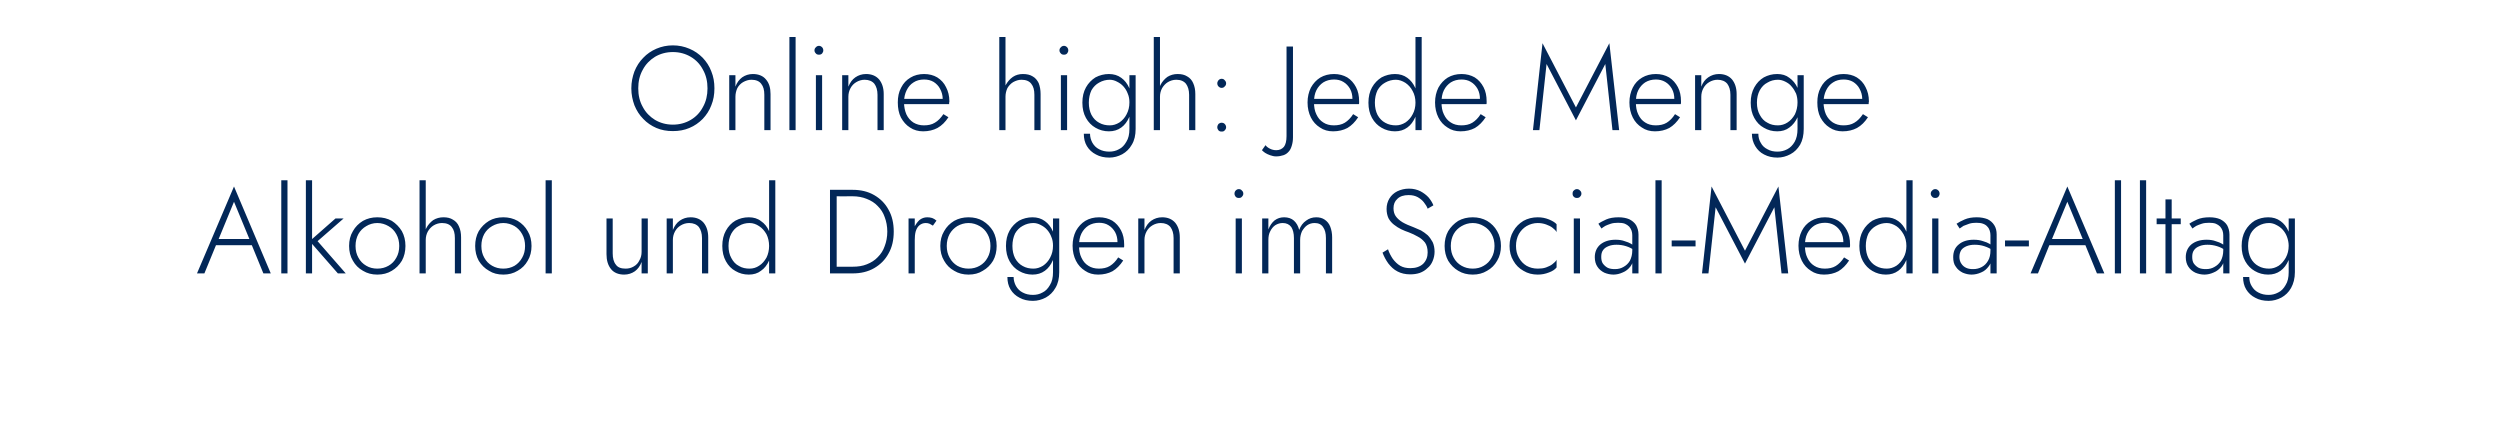
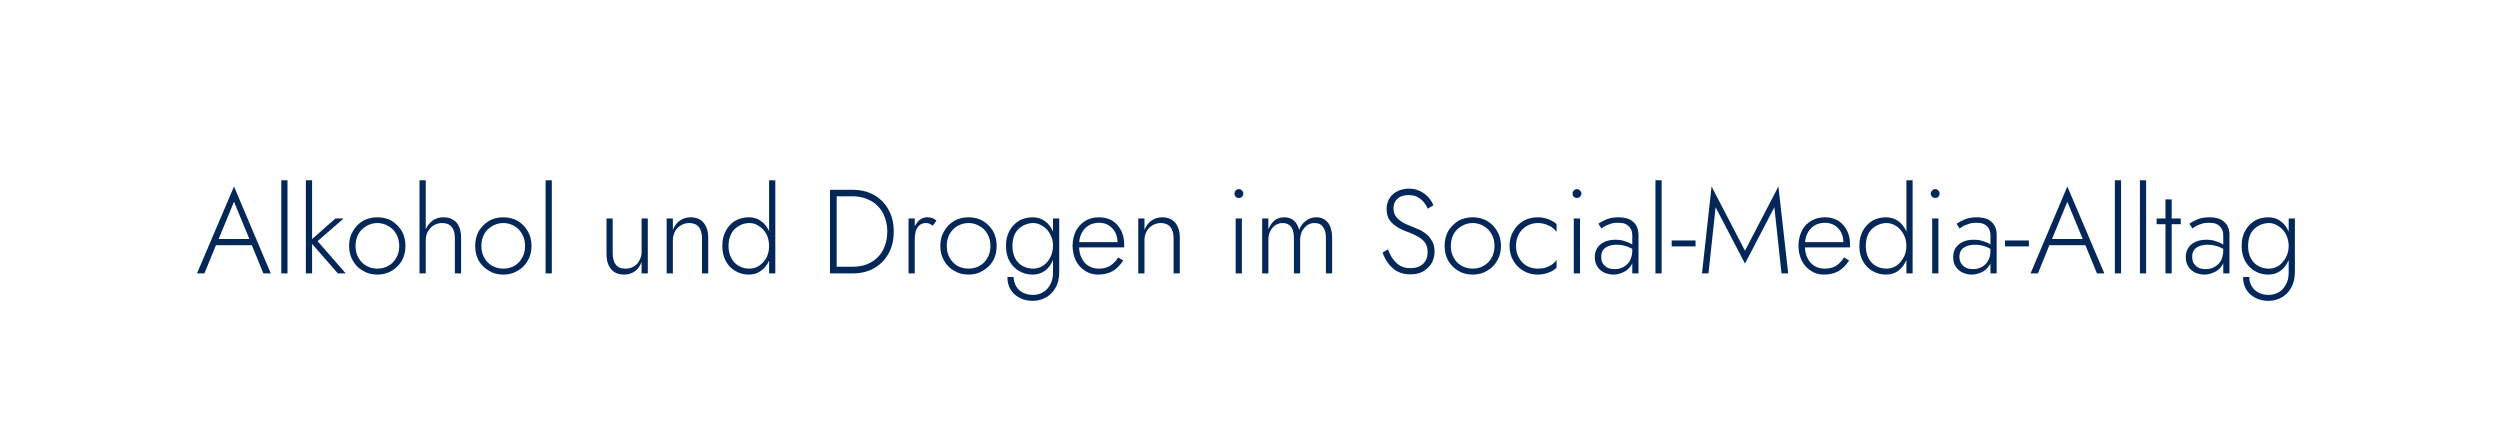
<svg xmlns="http://www.w3.org/2000/svg" version="1.1" width="1047px" height="182.8px" viewBox="0 -1 1047 182.8" style="top:-1px">
  <desc>Online high: Jede Menge Alkohol und Drogen im Social-Media-Alltag</desc>
  <defs />
  <g id="Polygon1080349">
    <path d="M 89.1 101.7 L 107 101.7 L 106.1 99.1 L 90 99.1 L 89.1 101.7 Z M 98 83.5 L 104.9 100.2 L 105.1 100.8 L 110.3 113.5 L 113.4 113.5 L 98 77.1 L 82.5 113.5 L 85.6 113.5 L 90.9 100.6 L 91.2 100 L 98 83.5 Z M 117.8 74.5 L 117.8 113.5 L 120.4 113.5 L 120.4 74.5 L 117.8 74.5 Z M 128.1 74.5 L 128.1 113.5 L 130.7 113.5 L 130.7 74.5 L 128.1 74.5 Z M 140.5 90.5 L 129.7 100 L 141.5 113.5 L 144.8 113.5 L 133 100 L 143.9 90.5 L 140.5 90.5 Z M 146.2 102 C 146.2 104.3 146.7 106.4 147.8 108.2 C 148.8 110 150.2 111.4 152 112.4 C 153.8 113.5 155.8 114 158 114 C 160.3 114 162.3 113.5 164.1 112.4 C 165.8 111.4 167.2 110 168.3 108.2 C 169.3 106.4 169.8 104.3 169.8 102 C 169.8 99.7 169.3 97.6 168.3 95.8 C 167.2 94 165.8 92.6 164.1 91.5 C 162.3 90.5 160.3 90 158 90 C 155.8 90 153.8 90.5 152 91.5 C 150.2 92.6 148.8 94 147.8 95.8 C 146.7 97.6 146.2 99.7 146.2 102 Z M 148.9 102 C 148.9 100.1 149.3 98.5 150.1 97 C 150.9 95.6 152 94.5 153.4 93.7 C 154.7 92.9 156.3 92.4 158 92.4 C 159.8 92.4 161.3 92.9 162.7 93.7 C 164.1 94.5 165.2 95.6 166 97.1 C 166.8 98.5 167.2 100.2 167.2 102 C 167.2 103.9 166.8 105.5 166 106.9 C 165.2 108.4 164.1 109.5 162.7 110.3 C 161.3 111.1 159.8 111.5 158 111.5 C 156.3 111.5 154.7 111.1 153.4 110.3 C 152 109.5 150.9 108.4 150.1 106.9 C 149.3 105.5 148.9 103.9 148.9 102 Z M 178.3 74.5 L 175.7 74.5 L 175.7 113.5 L 178.3 113.5 L 178.3 74.5 Z M 190.5 98.7 C 190.48 98.7 190.5 113.5 190.5 113.5 L 193.1 113.5 C 193.1 113.5 193.08 98.4 193.1 98.4 C 193.1 96.6 192.8 95.1 192.2 93.8 C 191.7 92.6 190.8 91.6 189.7 91 C 188.6 90.3 187.3 90 185.7 90 C 184.1 90 182.7 90.4 181.4 91.2 C 180.2 92.1 179.2 93.2 178.5 94.6 C 177.8 96 177.4 97.7 177.4 99.5 C 177.4 99.5 178.3 99.5 178.3 99.5 C 178.3 98.2 178.6 97 179.2 95.9 C 179.8 94.9 180.6 94 181.6 93.4 C 182.6 92.8 183.8 92.4 185.1 92.4 C 187 92.4 188.4 93 189.2 94.1 C 190.1 95.2 190.5 96.7 190.5 98.7 Z M 199 102 C 199 104.3 199.5 106.4 200.5 108.2 C 201.6 110 203 111.4 204.8 112.4 C 206.5 113.5 208.5 114 210.8 114 C 213 114 215 113.5 216.8 112.4 C 218.6 111.4 220 110 221 108.2 C 222.1 106.4 222.6 104.3 222.6 102 C 222.6 99.7 222.1 97.6 221 95.8 C 220 94 218.6 92.6 216.8 91.5 C 215 90.5 213 90 210.8 90 C 208.5 90 206.5 90.5 204.8 91.5 C 203 92.6 201.6 94 200.5 95.8 C 199.5 97.6 199 99.7 199 102 Z M 201.6 102 C 201.6 100.1 202 98.5 202.8 97 C 203.6 95.6 204.7 94.5 206.1 93.7 C 207.5 92.9 209 92.4 210.8 92.4 C 212.5 92.4 214.1 92.9 215.5 93.7 C 216.8 94.5 217.9 95.6 218.7 97.1 C 219.5 98.5 219.9 100.2 219.9 102 C 219.9 103.9 219.5 105.5 218.7 106.9 C 217.9 108.4 216.8 109.5 215.5 110.3 C 214.1 111.1 212.5 111.5 210.8 111.5 C 209 111.5 207.5 111.1 206.1 110.3 C 204.7 109.5 203.6 108.4 202.8 106.9 C 202 105.5 201.6 103.9 201.6 102 Z M 228.5 74.5 L 228.5 113.5 L 231.1 113.5 L 231.1 74.5 L 228.5 74.5 Z M 256.6 105.1 C 256.57 105.1 256.6 90.5 256.6 90.5 L 254 90.5 C 254 90.5 253.97 105.4 254 105.4 C 254 108 254.6 110.1 255.9 111.7 C 257.1 113.2 259 114 261.4 114 C 263.1 114 264.6 113.5 265.9 112.6 C 267.1 111.7 268.1 110.4 268.7 108.7 C 268.72 108.7 268.7 113.5 268.7 113.5 L 271.3 113.5 L 271.3 90.5 L 268.7 90.5 C 268.7 90.5 268.72 104.5 268.7 104.5 C 268.7 105.8 268.4 107 267.8 108 C 267.3 109.1 266.5 110 265.4 110.6 C 264.4 111.2 263.3 111.5 262 111.5 C 260.1 111.5 258.7 111 257.9 109.8 C 257 108.7 256.6 107.1 256.6 105.1 Z M 294 98.7 C 293.97 98.7 294 113.5 294 113.5 L 296.6 113.5 C 296.6 113.5 296.57 98.4 296.6 98.4 C 296.6 95.8 295.9 93.8 294.7 92.3 C 293.4 90.8 291.6 90 289.2 90 C 287.5 90 286 90.5 284.7 91.4 C 283.4 92.3 282.5 93.6 281.8 95.3 C 281.82 95.3 281.8 90.5 281.8 90.5 L 279.2 90.5 L 279.2 113.5 L 281.8 113.5 C 281.8 113.5 281.82 99.5 281.8 99.5 C 281.8 98.2 282.1 97 282.7 95.9 C 283.3 94.8 284.1 94 285.1 93.4 C 286.1 92.8 287.3 92.4 288.6 92.4 C 290.4 92.4 291.8 93 292.7 94.1 C 293.5 95.2 294 96.7 294 98.7 Z M 322.1 74.5 L 322.1 113.5 L 324.7 113.5 L 324.7 74.5 L 322.1 74.5 Z M 302.5 102 C 302.5 104.5 303 106.6 304 108.4 C 305 110.2 306.3 111.6 308 112.5 C 309.7 113.5 311.5 114 313.6 114 C 315.6 114 317.3 113.5 318.7 112.4 C 320.2 111.4 321.3 109.9 322.1 108.1 C 322.9 106.3 323.3 104.3 323.3 102 C 323.3 99.7 322.9 97.6 322.1 95.8 C 321.3 94 320.2 92.6 318.7 91.6 C 317.3 90.5 315.6 90 313.6 90 C 311.5 90 309.7 90.5 308 91.4 C 306.3 92.4 305 93.8 304 95.6 C 303 97.4 302.5 99.5 302.5 102 Z M 305.1 102 C 305.1 100 305.5 98.3 306.3 96.8 C 307.1 95.4 308.1 94.3 309.5 93.6 C 310.8 92.8 312.3 92.4 313.9 92.4 C 315.4 92.4 316.7 92.9 317.9 93.7 C 319.2 94.5 320.2 95.7 321 97.1 C 321.7 98.5 322.1 100.2 322.1 102 C 322.1 103.8 321.7 105.5 321 106.9 C 320.2 108.3 319.2 109.5 317.9 110.3 C 316.7 111.1 315.4 111.5 313.9 111.5 C 312.3 111.5 310.8 111.2 309.5 110.4 C 308.1 109.7 307.1 108.6 306.3 107.1 C 305.5 105.7 305.1 104 305.1 102 Z M 347.6 78.5 L 347.6 113.5 L 350.4 113.5 L 350.4 78.5 L 347.6 78.5 Z M 357.1 113.5 C 360.5 113.5 363.5 112.8 366.1 111.3 C 368.7 109.8 370.7 107.8 372.1 105.2 C 373.6 102.6 374.3 99.5 374.3 96 C 374.3 92.5 373.6 89.4 372.1 86.8 C 370.7 84.2 368.7 82.2 366.1 80.7 C 363.5 79.2 360.5 78.5 357.1 78.5 C 357.12 78.5 349.1 78.5 349.1 78.5 L 349.1 81.2 C 349.1 81.2 357.12 81.25 357.1 81.2 C 359.3 81.2 361.3 81.6 363 82.3 C 364.8 83 366.4 84 367.6 85.3 C 368.9 86.6 369.9 88.1 370.5 89.9 C 371.2 91.7 371.6 93.8 371.6 96 C 371.6 98.2 371.2 100.3 370.5 102.1 C 369.9 103.9 368.9 105.4 367.6 106.7 C 366.4 108 364.8 109 363 109.7 C 361.3 110.4 359.3 110.7 357.1 110.7 C 357.12 110.75 349.1 110.7 349.1 110.7 L 349.1 113.5 C 349.1 113.5 357.12 113.5 357.1 113.5 Z M 383.1 90.5 L 380.5 90.5 L 380.5 113.5 L 383.1 113.5 L 383.1 90.5 Z M 390.7 93.5 C 390.7 93.5 392.2 91.4 392.2 91.4 C 391.6 90.9 391 90.5 390.4 90.3 C 389.7 90.1 389.1 90 388.3 90 C 387.1 90 386 90.4 385 91.2 C 384.1 92.1 383.3 93.2 382.7 94.6 C 382.2 96 381.9 97.7 381.9 99.5 C 381.9 99.5 383.1 99.5 383.1 99.5 C 383.1 98.2 383.2 97 383.5 95.9 C 383.8 94.9 384.3 94 385 93.4 C 385.7 92.8 386.6 92.4 387.7 92.4 C 388.3 92.4 388.8 92.5 389.3 92.7 C 389.7 92.9 390.2 93.2 390.7 93.5 Z M 393.8 102 C 393.8 104.3 394.3 106.4 395.4 108.2 C 396.4 110 397.8 111.4 399.6 112.4 C 401.4 113.5 403.4 114 405.6 114 C 407.9 114 409.9 113.5 411.6 112.4 C 413.4 111.4 414.8 110 415.9 108.2 C 416.9 106.4 417.4 104.3 417.4 102 C 417.4 99.7 416.9 97.6 415.9 95.8 C 414.8 94 413.4 92.6 411.6 91.5 C 409.9 90.5 407.9 90 405.6 90 C 403.4 90 401.4 90.5 399.6 91.5 C 397.8 92.6 396.4 94 395.4 95.8 C 394.3 97.6 393.8 99.7 393.8 102 Z M 396.5 102 C 396.5 100.1 396.9 98.5 397.7 97 C 398.5 95.6 399.6 94.5 400.9 93.7 C 402.3 92.9 403.9 92.4 405.6 92.4 C 407.4 92.4 408.9 92.9 410.3 93.7 C 411.7 94.5 412.8 95.6 413.6 97.1 C 414.4 98.5 414.8 100.2 414.8 102 C 414.8 103.9 414.4 105.5 413.6 106.9 C 412.8 108.4 411.7 109.5 410.3 110.3 C 408.9 111.1 407.4 111.5 405.6 111.5 C 403.9 111.5 402.3 111.1 400.9 110.3 C 399.6 109.5 398.5 108.4 397.7 106.9 C 396.9 105.5 396.5 103.9 396.5 102 Z M 421.9 115 C 421.9 117 422.3 118.7 423.2 120.2 C 424.1 121.7 425.4 122.9 427 123.7 C 428.6 124.6 430.5 125 432.6 125 C 434.5 125 436.3 124.5 438 123.6 C 439.6 122.7 441 121.4 442 119.6 C 443.1 117.8 443.6 115.6 443.6 113 C 443.57 113 443.6 90.5 443.6 90.5 L 441 90.5 C 441 90.5 440.97 113 441 113 C 441 115.2 440.6 117 439.7 118.4 C 438.9 119.8 437.9 120.9 436.6 121.5 C 435.4 122.2 434 122.5 432.6 122.5 C 431 122.5 429.6 122.2 428.3 121.5 C 427.1 120.9 426.2 120 425.5 118.8 C 424.9 117.7 424.5 116.4 424.5 115 C 424.5 115 421.9 115 421.9 115 Z M 421.3 102 C 421.3 104.5 421.8 106.6 422.8 108.4 C 423.8 110.2 425.2 111.6 426.8 112.5 C 428.5 113.5 430.4 114 432.4 114 C 434.4 114 436.1 113.5 437.6 112.4 C 439 111.4 440.1 109.9 440.9 108.1 C 441.8 106.3 442.2 104.3 442.2 102 C 442.2 99.7 441.8 97.6 440.9 95.8 C 440.1 94 439 92.6 437.6 91.6 C 436.1 90.5 434.4 90 432.4 90 C 430.4 90 428.5 90.5 426.8 91.4 C 425.2 92.4 423.8 93.8 422.8 95.6 C 421.8 97.4 421.3 99.5 421.3 102 Z M 424 102 C 424 100 424.4 98.3 425.1 96.8 C 425.9 95.4 427 94.3 428.3 93.6 C 429.7 92.8 431.2 92.4 432.8 92.4 C 433.8 92.4 434.9 92.7 435.8 93.2 C 436.8 93.7 437.7 94.3 438.5 95.2 C 439.3 96.1 439.9 97.1 440.3 98.2 C 440.8 99.3 441 100.6 441 101.9 C 441 103.8 440.6 105.4 439.8 106.9 C 439.1 108.3 438 109.5 436.8 110.3 C 435.5 111.1 434.2 111.5 432.8 111.5 C 431.2 111.5 429.7 111.2 428.3 110.4 C 427 109.7 425.9 108.6 425.1 107.1 C 424.4 105.7 424 104 424 102 Z M 459.9 114 C 462.2 114 464.2 113.5 465.9 112.6 C 467.6 111.6 469.1 110.1 470.4 108.1 C 470.4 108.1 468.3 106.8 468.3 106.8 C 467.3 108.4 466.1 109.6 464.8 110.4 C 463.5 111.2 461.9 111.5 460.2 111.5 C 458.5 111.5 457 111.1 455.8 110.3 C 454.5 109.5 453.6 108.4 452.9 106.9 C 452.2 105.5 451.9 103.8 451.9 101.8 C 451.9 99.9 452.2 98.2 452.9 96.8 C 453.6 95.4 454.6 94.3 455.8 93.5 C 457.1 92.7 458.6 92.3 460.3 92.3 C 461.7 92.3 463.1 92.6 464.2 93.3 C 465.4 94 466.3 95 467 96.2 C 467.7 97.5 468 98.9 468 100.4 C 468 100.7 468 101 467.9 101.3 C 467.8 101.6 467.7 101.8 467.7 101.9 C 467.67 101.95 468.8 100.4 468.8 100.4 L 450.9 100.4 L 450.9 102.6 C 450.9 102.6 470.72 102.65 470.7 102.6 C 470.8 102.5 470.8 102.3 470.8 102 C 470.8 101.8 470.8 101.6 470.8 101.4 C 470.8 99.2 470.4 97.2 469.5 95.5 C 468.6 93.8 467.4 92.4 465.8 91.4 C 464.2 90.5 462.4 90 460.3 90 C 458.1 90 456.2 90.5 454.5 91.5 C 452.9 92.5 451.6 93.9 450.6 95.7 C 449.7 97.5 449.2 99.6 449.2 101.9 C 449.2 104.3 449.7 106.4 450.6 108.2 C 451.5 110 452.8 111.4 454.4 112.4 C 456 113.5 457.8 114 459.9 114 Z M 491.5 98.7 C 491.47 98.7 491.5 113.5 491.5 113.5 L 494.1 113.5 C 494.1 113.5 494.07 98.4 494.1 98.4 C 494.1 95.8 493.4 93.8 492.2 92.3 C 490.9 90.8 489.1 90 486.7 90 C 485 90 483.5 90.5 482.2 91.4 C 480.9 92.3 480 93.6 479.3 95.3 C 479.32 95.3 479.3 90.5 479.3 90.5 L 476.7 90.5 L 476.7 113.5 L 479.3 113.5 C 479.3 113.5 479.32 99.5 479.3 99.5 C 479.3 98.2 479.6 97 480.2 95.9 C 480.8 94.8 481.6 94 482.6 93.4 C 483.6 92.8 484.8 92.4 486.1 92.4 C 487.9 92.4 489.3 93 490.2 94.1 C 491 95.2 491.5 96.7 491.5 98.7 Z M 517 80.1 C 517 80.6 517.2 81 517.5 81.4 C 517.9 81.8 518.3 81.9 518.8 81.9 C 519.4 81.9 519.8 81.8 520.1 81.4 C 520.5 81 520.7 80.6 520.7 80.1 C 520.7 79.6 520.5 79.1 520.1 78.8 C 519.8 78.4 519.4 78.2 518.8 78.2 C 518.3 78.2 517.9 78.4 517.5 78.8 C 517.2 79.1 517 79.6 517 80.1 Z M 517.5 90.5 L 517.5 113.5 L 520.1 113.5 L 520.1 90.5 L 517.5 90.5 Z M 557.9 98.4 C 557.9 96.7 557.6 95.2 557.1 93.9 C 556.6 92.6 555.8 91.7 554.8 91 C 553.8 90.3 552.6 90 551.2 90 C 549.6 90 548.2 90.5 547 91.4 C 545.7 92.3 544.7 93.6 544.1 95.3 C 543.7 93.7 543 92.4 541.9 91.4 C 540.9 90.5 539.5 90 537.8 90 C 536.3 90 535 90.4 533.8 91.3 C 532.7 92.2 531.8 93.5 531.2 95.1 C 531.17 95.15 531.2 90.5 531.2 90.5 L 528.6 90.5 L 528.6 113.5 L 531.2 113.5 C 531.2 113.5 531.17 99.5 531.2 99.5 C 531.2 98.1 531.4 96.9 532 95.8 C 532.5 94.8 533.2 93.9 534.1 93.3 C 535.1 92.7 536.1 92.4 537.2 92.4 C 538.8 92.4 540 93 540.8 94.1 C 541.5 95.2 541.9 96.7 541.9 98.7 C 541.92 98.7 541.9 113.5 541.9 113.5 L 544.5 113.5 C 544.5 113.5 544.52 99.5 544.5 99.5 C 544.5 98.1 544.8 96.9 545.3 95.8 C 545.9 94.8 546.6 93.9 547.5 93.3 C 548.4 92.7 549.4 92.4 550.6 92.4 C 552.2 92.4 553.4 93 554.1 94.1 C 554.9 95.2 555.3 96.7 555.3 98.7 C 555.27 98.7 555.3 113.5 555.3 113.5 L 557.9 113.5 C 557.9 113.5 557.87 98.4 557.9 98.4 Z M 581.3 103.4 C 581.3 103.4 579 104.8 579 104.8 C 579.6 106.4 580.4 107.9 581.4 109.3 C 582.5 110.7 583.7 111.9 585.3 112.7 C 586.8 113.5 588.6 113.9 590.6 113.9 C 592.1 113.9 593.4 113.7 594.6 113.3 C 595.9 112.8 596.9 112.2 597.8 111.3 C 598.8 110.5 599.5 109.5 600 108.3 C 600.5 107.1 600.8 105.8 600.8 104.4 C 600.8 102.9 600.5 101.5 600 100.4 C 599.4 99.3 598.7 98.3 597.9 97.5 C 597 96.7 596.1 96.1 595.1 95.5 C 594 95 593 94.6 592.1 94.2 C 590.2 93.5 588.6 92.8 587.4 92.1 C 586.1 91.3 585.2 90.5 584.5 89.5 C 583.9 88.6 583.6 87.5 583.6 86.2 C 583.6 84.6 584.1 83.3 585.2 82.3 C 586.3 81.2 587.9 80.7 589.9 80.7 C 591.5 80.7 592.7 81 593.8 81.6 C 594.8 82.2 595.7 82.9 596.3 83.7 C 597 84.6 597.6 85.5 597.9 86.4 C 597.9 86.4 600.3 85 600.3 85 C 599.9 83.9 599.2 82.8 598.3 81.7 C 597.4 80.7 596.2 79.8 594.9 79.1 C 593.5 78.4 591.9 78 590.1 78 C 588.3 78 586.7 78.4 585.2 79.1 C 583.8 79.8 582.7 80.8 581.9 82.1 C 581.1 83.4 580.7 84.9 580.7 86.5 C 580.7 88 581 89.3 581.5 90.4 C 582.1 91.5 582.9 92.4 583.8 93.1 C 584.8 93.9 585.8 94.5 586.8 95 C 587.9 95.5 589 96 590 96.3 C 591.3 96.8 592.6 97.4 593.8 98.1 C 595 98.7 596 99.6 596.8 100.6 C 597.5 101.6 597.9 103 597.9 104.7 C 597.9 106.6 597.3 108.2 596 109.5 C 594.7 110.7 592.9 111.3 590.7 111.3 C 589 111.3 587.6 111 586.4 110.3 C 585.2 109.6 584.2 108.6 583.3 107.4 C 582.5 106.2 581.8 104.9 581.3 103.4 Z M 605 102 C 605 104.3 605.5 106.4 606.5 108.2 C 607.6 110 609 111.4 610.7 112.4 C 612.5 113.5 614.5 114 616.8 114 C 619 114 621 113.5 622.8 112.4 C 624.6 111.4 626 110 627 108.2 C 628.1 106.4 628.6 104.3 628.6 102 C 628.6 99.7 628.1 97.6 627 95.8 C 626 94 624.6 92.6 622.8 91.5 C 621 90.5 619 90 616.8 90 C 614.5 90 612.5 90.5 610.7 91.5 C 609 92.6 607.6 94 606.5 95.8 C 605.5 97.6 605 99.7 605 102 Z M 607.6 102 C 607.6 100.1 608 98.5 608.8 97 C 609.6 95.6 610.7 94.5 612.1 93.7 C 613.5 92.9 615 92.4 616.8 92.4 C 618.5 92.4 620.1 92.9 621.4 93.7 C 622.8 94.5 623.9 95.6 624.7 97.1 C 625.5 98.5 625.9 100.2 625.9 102 C 625.9 103.9 625.5 105.5 624.7 106.9 C 623.9 108.4 622.8 109.5 621.4 110.3 C 620.1 111.1 618.5 111.5 616.8 111.5 C 615 111.5 613.5 111.1 612.1 110.3 C 610.7 109.5 609.6 108.4 608.8 106.9 C 608 105.5 607.6 103.9 607.6 102 Z M 634.9 102 C 634.9 100.1 635.3 98.5 636.1 97 C 636.9 95.6 638 94.5 639.3 93.7 C 640.7 92.9 642.3 92.4 644 92.4 C 645.2 92.4 646.4 92.6 647.5 93 C 648.5 93.4 649.5 93.8 650.2 94.4 C 651 95 651.6 95.6 651.9 96.2 C 651.9 96.2 651.9 92.9 651.9 92.9 C 651.2 92.1 650.1 91.5 648.7 90.9 C 647.2 90.3 645.7 90 644 90 C 641.8 90 639.8 90.5 638 91.5 C 636.2 92.6 634.8 94 633.8 95.8 C 632.7 97.6 632.2 99.7 632.2 102 C 632.2 104.3 632.7 106.4 633.8 108.2 C 634.8 110 636.2 111.4 638 112.4 C 639.8 113.5 641.8 114 644 114 C 645.7 114 647.2 113.7 648.7 113.1 C 650.1 112.6 651.2 111.9 651.9 111 C 651.9 111 651.9 107.8 651.9 107.8 C 651.6 108.4 651 109 650.2 109.6 C 649.5 110.2 648.5 110.6 647.5 111 C 646.4 111.4 645.2 111.5 644 111.5 C 642.3 111.5 640.7 111.1 639.3 110.3 C 638 109.5 636.9 108.4 636.1 106.9 C 635.3 105.5 634.9 103.9 634.9 102 Z M 658.6 80.1 C 658.6 80.6 658.7 81 659.1 81.4 C 659.5 81.8 659.9 81.9 660.4 81.9 C 660.9 81.9 661.4 81.8 661.7 81.4 C 662.1 81 662.3 80.6 662.3 80.1 C 662.3 79.6 662.1 79.1 661.7 78.8 C 661.4 78.4 660.9 78.2 660.4 78.2 C 659.9 78.2 659.5 78.4 659.1 78.8 C 658.7 79.1 658.6 79.6 658.6 80.1 Z M 659.1 90.5 L 659.1 113.5 L 661.7 113.5 L 661.7 90.5 L 659.1 90.5 Z M 670.6 106.6 C 670.6 105.4 670.8 104.5 671.4 103.7 C 671.9 103 672.6 102.5 673.6 102.1 C 674.5 101.7 675.7 101.5 677 101.5 C 678.4 101.5 679.7 101.7 681 102.1 C 682.3 102.5 683.5 103.1 684.6 103.9 C 684.6 103.9 684.6 102.2 684.6 102.2 C 684.3 101.9 683.8 101.6 683.1 101.1 C 682.4 100.7 681.5 100.3 680.4 100 C 679.4 99.6 678.1 99.4 676.6 99.4 C 673.9 99.4 671.8 100.1 670.2 101.4 C 668.7 102.7 667.9 104.5 667.9 106.7 C 667.9 108.3 668.3 109.7 669 110.7 C 669.7 111.8 670.7 112.6 671.9 113.2 C 673.1 113.7 674.4 114 675.7 114 C 677 114 678.3 113.7 679.6 113.1 C 680.9 112.6 682 111.7 682.9 110.5 C 683.7 109.4 684.2 107.9 684.2 106.1 C 684.2 106.1 683.6 103.9 683.6 103.9 C 683.6 105.6 683.2 107 682.6 108.2 C 681.9 109.4 681 110.2 679.9 110.8 C 678.9 111.4 677.7 111.7 676.4 111.7 C 675.3 111.7 674.3 111.6 673.4 111.2 C 672.6 110.8 671.9 110.2 671.3 109.4 C 670.8 108.7 670.6 107.7 670.6 106.6 Z M 670.7 94.7 C 671.1 94.4 671.6 94 672.3 93.6 C 672.9 93.3 673.7 93 674.6 92.7 C 675.5 92.4 676.5 92.3 677.7 92.3 C 678.8 92.3 679.7 92.4 680.5 92.7 C 681.2 93 681.8 93.4 682.3 93.9 C 682.7 94.4 683.1 95 683.3 95.6 C 683.5 96.2 683.6 96.9 683.6 97.5 C 683.57 97.55 683.6 113.5 683.6 113.5 L 686.2 113.5 C 686.2 113.5 686.17 97.2 686.2 97.2 C 686.2 95.7 685.8 94.4 685.2 93.3 C 684.5 92.2 683.5 91.4 682.3 90.8 C 681.1 90.3 679.6 90 677.9 90 C 675.8 90 674.1 90.3 672.7 90.9 C 671.4 91.5 670.2 92.1 669.4 92.7 C 669.4 92.7 670.7 94.7 670.7 94.7 Z M 693.3 74.5 L 693.3 113.5 L 695.9 113.5 L 695.9 74.5 L 693.3 74.5 Z M 700.1 102.2 L 710.1 102.2 L 710.1 99.7 L 700.1 99.7 L 700.1 102.2 Z M 718.5 85.8 L 730.8 109.4 L 743.1 85.8 L 746.1 113.5 L 748.9 113.5 L 744.8 77.1 L 730.8 104 L 716.8 77.1 L 712.8 113.5 L 715.5 113.5 L 718.5 85.8 Z M 763.9 114 C 766.2 114 768.2 113.5 769.9 112.6 C 771.6 111.6 773.1 110.1 774.4 108.1 C 774.4 108.1 772.3 106.8 772.3 106.8 C 771.3 108.4 770.1 109.6 768.8 110.4 C 767.5 111.2 765.9 111.5 764.2 111.5 C 762.5 111.5 761 111.1 759.8 110.3 C 758.5 109.5 757.6 108.4 756.9 106.9 C 756.2 105.5 755.9 103.8 755.9 101.8 C 755.9 99.9 756.2 98.2 756.9 96.8 C 757.6 95.4 758.6 94.3 759.8 93.5 C 761.1 92.7 762.6 92.3 764.3 92.3 C 765.7 92.3 767 92.6 768.2 93.3 C 769.4 94 770.3 95 771 96.2 C 771.7 97.5 772 98.9 772 100.4 C 772 100.7 772 101 771.9 101.3 C 771.8 101.6 771.7 101.8 771.7 101.9 C 771.66 101.95 772.8 100.4 772.8 100.4 L 754.9 100.4 L 754.9 102.6 C 754.9 102.6 774.71 102.65 774.7 102.6 C 774.7 102.5 774.8 102.3 774.8 102 C 774.8 101.8 774.8 101.6 774.8 101.4 C 774.8 99.2 774.4 97.2 773.5 95.5 C 772.6 93.8 771.4 92.4 769.8 91.4 C 768.2 90.5 766.4 90 764.3 90 C 762.1 90 760.2 90.5 758.5 91.5 C 756.8 92.5 755.5 93.9 754.6 95.7 C 753.7 97.5 753.2 99.6 753.2 101.9 C 753.2 104.3 753.7 106.4 754.6 108.2 C 755.5 110 756.8 111.4 758.4 112.4 C 760 113.5 761.8 114 763.9 114 Z M 798.4 74.5 L 798.4 113.5 L 801 113.5 L 801 74.5 L 798.4 74.5 Z M 778.7 102 C 778.7 104.5 779.2 106.6 780.2 108.4 C 781.2 110.2 782.6 111.6 784.2 112.5 C 785.9 113.5 787.8 114 789.8 114 C 791.8 114 793.5 113.5 795 112.4 C 796.4 111.4 797.5 109.9 798.3 108.1 C 799.2 106.3 799.6 104.3 799.6 102 C 799.6 99.7 799.2 97.6 798.3 95.8 C 797.5 94 796.4 92.6 795 91.6 C 793.5 90.5 791.8 90 789.8 90 C 787.8 90 785.9 90.5 784.2 91.4 C 782.6 92.4 781.2 93.8 780.2 95.6 C 779.2 97.4 778.7 99.5 778.7 102 Z M 781.4 102 C 781.4 100 781.8 98.3 782.5 96.8 C 783.3 95.4 784.4 94.3 785.7 93.6 C 787.1 92.8 788.6 92.4 790.2 92.4 C 791.6 92.4 792.9 92.9 794.2 93.7 C 795.4 94.5 796.4 95.7 797.2 97.1 C 798 98.5 798.4 100.2 798.4 102 C 798.4 103.8 798 105.5 797.2 106.9 C 796.4 108.3 795.4 109.5 794.2 110.3 C 792.9 111.1 791.6 111.5 790.2 111.5 C 788.6 111.5 787.1 111.2 785.7 110.4 C 784.4 109.7 783.3 108.6 782.5 107.1 C 781.8 105.7 781.4 104 781.4 102 Z M 808.6 80.1 C 808.6 80.6 808.8 81 809.2 81.4 C 809.5 81.8 810 81.9 810.5 81.9 C 811 81.9 811.4 81.8 811.8 81.4 C 812.1 81 812.3 80.6 812.3 80.1 C 812.3 79.6 812.1 79.1 811.8 78.8 C 811.4 78.4 811 78.2 810.5 78.2 C 810 78.2 809.5 78.4 809.2 78.8 C 808.8 79.1 808.6 79.6 808.6 80.1 Z M 809.2 90.5 L 809.2 113.5 L 811.8 113.5 L 811.8 90.5 L 809.2 90.5 Z M 820.6 106.6 C 820.6 105.4 820.9 104.5 821.4 103.7 C 821.9 103 822.7 102.5 823.6 102.1 C 824.6 101.7 825.7 101.5 827 101.5 C 828.4 101.5 829.8 101.7 831 102.1 C 832.3 102.5 833.5 103.1 834.7 103.9 C 834.7 103.9 834.7 102.2 834.7 102.2 C 834.4 101.9 833.9 101.6 833.2 101.1 C 832.5 100.7 831.6 100.3 830.5 100 C 829.4 99.6 828.1 99.4 826.6 99.4 C 823.9 99.4 821.8 100.1 820.3 101.4 C 818.7 102.7 818 104.5 818 106.7 C 818 108.3 818.3 109.7 819.1 110.7 C 819.8 111.8 820.8 112.6 822 113.2 C 823.2 113.7 824.4 114 825.7 114 C 827 114 828.4 113.7 829.7 113.1 C 831 112.6 832 111.7 832.9 110.5 C 833.8 109.4 834.2 107.9 834.2 106.1 C 834.2 106.1 833.6 103.9 833.6 103.9 C 833.6 105.6 833.3 107 832.6 108.2 C 831.9 109.4 831.1 110.2 830 110.8 C 828.9 111.4 827.7 111.7 826.4 111.7 C 825.3 111.7 824.4 111.6 823.5 111.2 C 822.6 110.8 821.9 110.2 821.4 109.4 C 820.9 108.7 820.6 107.7 820.6 106.6 Z M 820.7 94.7 C 821.1 94.4 821.7 94 822.3 93.6 C 823 93.3 823.8 93 824.7 92.7 C 825.6 92.4 826.6 92.3 827.7 92.3 C 828.8 92.3 829.7 92.4 830.5 92.7 C 831.3 93 831.9 93.4 832.3 93.9 C 832.8 94.4 833.1 95 833.3 95.6 C 833.5 96.2 833.6 96.9 833.6 97.5 C 833.61 97.55 833.6 113.5 833.6 113.5 L 836.2 113.5 C 836.2 113.5 836.21 97.2 836.2 97.2 C 836.2 95.7 835.9 94.4 835.2 93.3 C 834.5 92.2 833.6 91.4 832.4 90.8 C 831.1 90.3 829.6 90 827.9 90 C 825.9 90 824.2 90.3 822.8 90.9 C 821.4 91.5 820.3 92.1 819.4 92.7 C 819.4 92.7 820.7 94.7 820.7 94.7 Z M 839.7 102.2 L 849.7 102.2 L 849.7 99.7 L 839.7 99.7 L 839.7 102.2 Z M 856.9 101.7 L 874.9 101.7 L 874 99.1 L 857.8 99.1 L 856.9 101.7 Z M 865.8 83.5 L 872.7 100.2 L 873 100.8 L 878.2 113.5 L 881.3 113.5 L 865.8 77.1 L 850.4 113.5 L 853.5 113.5 L 858.7 100.6 L 859 100 L 865.8 83.5 Z M 885.7 74.5 L 885.7 113.5 L 888.3 113.5 L 888.3 74.5 L 885.7 74.5 Z M 896.2 74.5 L 896.2 113.5 L 898.8 113.5 L 898.8 74.5 L 896.2 74.5 Z M 903.2 90.5 L 903.2 92.9 L 913.3 92.9 L 913.3 90.5 L 903.2 90.5 Z M 906.9 82.5 L 906.9 113.5 L 909.5 113.5 L 909.5 82.5 L 906.9 82.5 Z M 918.1 106.6 C 918.1 105.4 918.3 104.5 918.9 103.7 C 919.4 103 920.1 102.5 921.1 102.1 C 922 101.7 923.2 101.5 924.5 101.5 C 925.9 101.5 927.2 101.7 928.5 102.1 C 929.8 102.5 931 103.1 932.1 103.9 C 932.1 103.9 932.1 102.2 932.1 102.2 C 931.8 101.9 931.3 101.6 930.6 101.1 C 929.9 100.7 929 100.3 927.9 100 C 926.9 99.6 925.6 99.4 924.1 99.4 C 921.4 99.4 919.3 100.1 917.7 101.4 C 916.2 102.7 915.4 104.5 915.4 106.7 C 915.4 108.3 915.8 109.7 916.5 110.7 C 917.2 111.8 918.2 112.6 919.4 113.2 C 920.6 113.7 921.9 114 923.2 114 C 924.5 114 925.8 113.7 927.1 113.1 C 928.4 112.6 929.5 111.7 930.4 110.5 C 931.2 109.4 931.7 107.9 931.7 106.1 C 931.7 106.1 931.1 103.9 931.1 103.9 C 931.1 105.6 930.7 107 930.1 108.2 C 929.4 109.4 928.5 110.2 927.4 110.8 C 926.4 111.4 925.2 111.7 923.9 111.7 C 922.8 111.7 921.8 111.6 920.9 111.2 C 920.1 110.8 919.4 110.2 918.8 109.4 C 918.3 108.7 918.1 107.7 918.1 106.6 Z M 918.2 94.7 C 918.6 94.4 919.1 94 919.8 93.6 C 920.4 93.3 921.2 93 922.1 92.7 C 923 92.4 924 92.3 925.2 92.3 C 926.3 92.3 927.2 92.4 928 92.7 C 928.7 93 929.3 93.4 929.8 93.9 C 930.2 94.4 930.6 95 930.8 95.6 C 931 96.2 931.1 96.9 931.1 97.5 C 931.06 97.55 931.1 113.5 931.1 113.5 L 933.7 113.5 C 933.7 113.5 933.66 97.2 933.7 97.2 C 933.7 95.7 933.3 94.4 932.7 93.3 C 932 92.2 931 91.4 929.8 90.8 C 928.6 90.3 927.1 90 925.4 90 C 923.3 90 921.6 90.3 920.2 90.9 C 918.9 91.5 917.7 92.1 916.9 92.7 C 916.9 92.7 918.2 94.7 918.2 94.7 Z M 939.4 115 C 939.4 117 939.8 118.7 940.7 120.2 C 941.6 121.7 942.9 122.9 944.5 123.7 C 946.1 124.6 948 125 950.1 125 C 952 125 953.8 124.5 955.5 123.6 C 957.1 122.7 958.5 121.4 959.5 119.6 C 960.5 117.8 961.1 115.6 961.1 113 C 961.06 113 961.1 90.5 961.1 90.5 L 958.5 90.5 C 958.5 90.5 958.46 113 958.5 113 C 958.5 115.2 958.1 117 957.2 118.4 C 956.4 119.8 955.4 120.9 954.1 121.5 C 952.8 122.2 951.5 122.5 950.1 122.5 C 948.5 122.5 947.1 122.2 945.8 121.5 C 944.6 120.9 943.7 120 943 118.8 C 942.3 117.7 942 116.4 942 115 C 942 115 939.4 115 939.4 115 Z M 938.8 102 C 938.8 104.5 939.3 106.6 940.3 108.4 C 941.3 110.2 942.7 111.6 944.3 112.5 C 946 113.5 947.9 114 949.9 114 C 951.9 114 953.6 113.5 955.1 112.4 C 956.5 111.4 957.6 109.9 958.4 108.1 C 959.3 106.3 959.7 104.3 959.7 102 C 959.7 99.7 959.3 97.6 958.4 95.8 C 957.6 94 956.5 92.6 955.1 91.6 C 953.6 90.5 951.9 90 949.9 90 C 947.9 90 946 90.5 944.3 91.4 C 942.7 92.4 941.3 93.8 940.3 95.6 C 939.3 97.4 938.8 99.5 938.8 102 Z M 941.5 102 C 941.5 100 941.9 98.3 942.6 96.8 C 943.4 95.4 944.5 94.3 945.8 93.6 C 947.2 92.8 948.7 92.4 950.3 92.4 C 951.3 92.4 952.4 92.7 953.3 93.2 C 954.3 93.7 955.2 94.3 956 95.2 C 956.8 96.1 957.4 97.1 957.8 98.2 C 958.2 99.3 958.5 100.6 958.5 101.9 C 958.5 103.8 958.1 105.4 957.3 106.9 C 956.5 108.3 955.5 109.5 954.3 110.3 C 953 111.1 951.7 111.5 950.3 111.5 C 948.7 111.5 947.2 111.2 945.8 110.4 C 944.5 109.7 943.4 108.6 942.6 107.1 C 941.9 105.7 941.5 104 941.5 102 Z " stroke="none" fill="#022758" />
  </g>
  <g id="Polygon1080348">
-     <path d="M 267.3 36 C 267.3 33.1 267.9 30.5 269.2 28.2 C 270.4 25.9 272.2 24.1 274.3 22.8 C 276.5 21.5 279 20.8 281.8 20.8 C 284.6 20.8 287.1 21.5 289.3 22.8 C 291.5 24.1 293.2 25.9 294.4 28.2 C 295.7 30.5 296.3 33.1 296.3 36 C 296.3 38.9 295.7 41.5 294.4 43.8 C 293.2 46.1 291.5 47.9 289.3 49.2 C 287.1 50.5 284.6 51.2 281.8 51.2 C 279 51.2 276.5 50.5 274.3 49.2 C 272.2 47.9 270.4 46.1 269.2 43.8 C 267.9 41.5 267.3 38.9 267.3 36 Z M 264.4 36 C 264.4 38.6 264.9 40.9 265.7 43.1 C 266.6 45.3 267.8 47.2 269.4 48.8 C 270.9 50.4 272.8 51.7 274.9 52.6 C 277 53.5 279.3 53.9 281.8 53.9 C 284.3 53.9 286.6 53.5 288.7 52.6 C 290.9 51.7 292.7 50.4 294.3 48.8 C 295.8 47.2 297.1 45.3 297.9 43.1 C 298.8 40.9 299.2 38.6 299.2 36 C 299.2 33.4 298.8 31.1 297.9 28.9 C 297.1 26.7 295.8 24.8 294.3 23.2 C 292.7 21.6 290.9 20.3 288.7 19.4 C 286.6 18.5 284.3 18 281.8 18 C 279.3 18 277 18.5 274.9 19.4 C 272.8 20.3 270.9 21.6 269.4 23.2 C 267.8 24.8 266.6 26.7 265.7 28.9 C 264.9 31.1 264.4 33.4 264.4 36 Z M 320.1 38.7 C 320.12 38.7 320.1 53.5 320.1 53.5 L 322.7 53.5 C 322.7 53.5 322.72 38.4 322.7 38.4 C 322.7 35.8 322.1 33.8 320.8 32.3 C 319.6 30.8 317.7 30 315.3 30 C 313.6 30 312.1 30.5 310.8 31.4 C 309.6 32.3 308.6 33.6 308 35.3 C 307.97 35.3 308 30.5 308 30.5 L 305.4 30.5 L 305.4 53.5 L 308 53.5 C 308 53.5 307.97 39.5 308 39.5 C 308 38.2 308.3 37 308.8 35.9 C 309.4 34.8 310.2 34 311.2 33.4 C 312.3 32.8 313.4 32.4 314.7 32.4 C 316.6 32.4 318 33 318.8 34.1 C 319.7 35.2 320.1 36.7 320.1 38.7 Z M 330.6 14.5 L 330.6 53.5 L 333.2 53.5 L 333.2 14.5 L 330.6 14.5 Z M 341.1 20.1 C 341.1 20.6 341.3 21 341.7 21.4 C 342 21.8 342.5 21.9 343 21.9 C 343.5 21.9 343.9 21.8 344.3 21.4 C 344.6 21 344.8 20.6 344.8 20.1 C 344.8 19.6 344.6 19.1 344.3 18.8 C 343.9 18.4 343.5 18.2 343 18.2 C 342.5 18.2 342 18.4 341.7 18.8 C 341.3 19.1 341.1 19.6 341.1 20.1 Z M 341.7 30.5 L 341.7 53.5 L 344.3 53.5 L 344.3 30.5 L 341.7 30.5 Z M 367.5 38.7 C 367.47 38.7 367.5 53.5 367.5 53.5 L 370.1 53.5 C 370.1 53.5 370.07 38.4 370.1 38.4 C 370.1 35.8 369.4 33.8 368.2 32.3 C 366.9 30.8 365.1 30 362.7 30 C 361 30 359.5 30.5 358.2 31.4 C 356.9 32.3 356 33.6 355.3 35.3 C 355.32 35.3 355.3 30.5 355.3 30.5 L 352.7 30.5 L 352.7 53.5 L 355.3 53.5 C 355.3 53.5 355.32 39.5 355.3 39.5 C 355.3 38.2 355.6 37 356.2 35.9 C 356.8 34.8 357.6 34 358.6 33.4 C 359.6 32.8 360.8 32.4 362.1 32.4 C 363.9 32.4 365.3 33 366.2 34.1 C 367 35.2 367.5 36.7 367.5 38.7 Z M 386.6 54 C 388.9 54 390.9 53.5 392.6 52.6 C 394.4 51.6 395.9 50.1 397.2 48.1 C 397.2 48.1 395.1 46.8 395.1 46.8 C 394 48.4 392.9 49.6 391.5 50.4 C 390.2 51.2 388.7 51.5 386.9 51.5 C 385.3 51.5 383.8 51.1 382.5 50.3 C 381.3 49.5 380.3 48.4 379.6 46.9 C 379 45.5 378.6 43.8 378.6 41.8 C 378.6 39.9 379 38.2 379.7 36.8 C 380.4 35.4 381.3 34.3 382.6 33.5 C 383.8 32.7 385.3 32.3 387 32.3 C 388.5 32.3 389.8 32.6 391 33.3 C 392.1 34 393.1 35 393.7 36.2 C 394.4 37.5 394.8 38.9 394.8 40.4 C 394.8 40.7 394.7 41 394.6 41.3 C 394.6 41.6 394.5 41.8 394.4 41.9 C 394.42 41.95 395.5 40.4 395.5 40.4 L 377.6 40.4 L 377.6 42.6 C 377.6 42.6 397.47 42.65 397.5 42.6 C 397.5 42.5 397.5 42.3 397.5 42 C 397.6 41.8 397.6 41.6 397.6 41.4 C 397.6 39.2 397.1 37.2 396.2 35.5 C 395.4 33.8 394.1 32.4 392.5 31.4 C 391 30.5 389.1 30 387 30 C 384.9 30 382.9 30.5 381.3 31.5 C 379.6 32.5 378.3 33.9 377.4 35.7 C 376.4 37.5 376 39.6 376 41.9 C 376 44.3 376.4 46.4 377.3 48.2 C 378.3 50 379.5 51.4 381.1 52.4 C 382.7 53.5 384.6 54 386.6 54 Z M 421.1 14.5 L 418.5 14.5 L 418.5 53.5 L 421.1 53.5 L 421.1 14.5 Z M 433.2 38.7 C 433.22 38.7 433.2 53.5 433.2 53.5 L 435.8 53.5 C 435.8 53.5 435.82 38.4 435.8 38.4 C 435.8 36.6 435.5 35.1 435 33.8 C 434.4 32.6 433.6 31.6 432.5 31 C 431.4 30.3 430 30 428.4 30 C 426.8 30 425.4 30.4 424.2 31.2 C 422.9 32.1 422 33.2 421.2 34.6 C 420.5 36 420.2 37.7 420.2 39.5 C 420.2 39.5 421.1 39.5 421.1 39.5 C 421.1 38.2 421.4 37 421.9 35.9 C 422.5 34.9 423.3 34 424.3 33.4 C 425.4 32.8 426.5 32.4 427.8 32.4 C 429.7 32.4 431.1 33 431.9 34.1 C 432.8 35.2 433.2 36.7 433.2 38.7 Z M 443.7 20.1 C 443.7 20.6 443.9 21 444.3 21.4 C 444.6 21.8 445.1 21.9 445.6 21.9 C 446.1 21.9 446.5 21.8 446.9 21.4 C 447.2 21 447.4 20.6 447.4 20.1 C 447.4 19.6 447.2 19.1 446.9 18.8 C 446.5 18.4 446.1 18.2 445.6 18.2 C 445.1 18.2 444.6 18.4 444.3 18.8 C 443.9 19.1 443.7 19.6 443.7 20.1 Z M 444.3 30.5 L 444.3 53.5 L 446.9 53.5 L 446.9 30.5 L 444.3 30.5 Z M 453.9 55 C 453.9 57 454.3 58.7 455.2 60.2 C 456.1 61.7 457.4 62.9 459 63.7 C 460.6 64.6 462.5 65 464.6 65 C 466.5 65 468.3 64.5 470 63.6 C 471.6 62.7 473 61.4 474 59.6 C 475.1 57.8 475.6 55.6 475.6 53 C 475.57 53 475.6 30.5 475.6 30.5 L 473 30.5 C 473 30.5 472.97 53 473 53 C 473 55.2 472.6 57 471.7 58.4 C 470.9 59.8 469.9 60.9 468.6 61.5 C 467.4 62.2 466 62.5 464.6 62.5 C 463 62.5 461.6 62.2 460.3 61.5 C 459.1 60.9 458.2 60 457.5 58.8 C 456.9 57.7 456.5 56.4 456.5 55 C 456.5 55 453.9 55 453.9 55 Z M 453.3 42 C 453.3 44.5 453.8 46.6 454.8 48.4 C 455.8 50.2 457.2 51.6 458.8 52.5 C 460.5 53.5 462.4 54 464.4 54 C 466.4 54 468.1 53.5 469.6 52.4 C 471 51.4 472.1 49.9 472.9 48.1 C 473.8 46.3 474.2 44.3 474.2 42 C 474.2 39.7 473.8 37.6 472.9 35.8 C 472.1 34 471 32.6 469.6 31.6 C 468.1 30.5 466.4 30 464.4 30 C 462.4 30 460.5 30.5 458.8 31.4 C 457.2 32.4 455.8 33.8 454.8 35.6 C 453.8 37.4 453.3 39.5 453.3 42 Z M 456 42 C 456 40 456.4 38.3 457.1 36.8 C 457.9 35.4 459 34.3 460.3 33.6 C 461.7 32.8 463.2 32.4 464.8 32.4 C 465.8 32.4 466.9 32.7 467.8 33.2 C 468.8 33.7 469.7 34.3 470.5 35.2 C 471.3 36.1 471.9 37.1 472.3 38.2 C 472.8 39.3 473 40.6 473 41.9 C 473 43.8 472.6 45.4 471.8 46.9 C 471.1 48.3 470 49.5 468.8 50.3 C 467.5 51.1 466.2 51.5 464.8 51.5 C 463.2 51.5 461.7 51.2 460.3 50.4 C 459 49.7 457.9 48.6 457.1 47.1 C 456.4 45.7 456 44 456 42 Z M 485.8 14.5 L 483.2 14.5 L 483.2 53.5 L 485.8 53.5 L 485.8 14.5 Z M 498 38.7 C 497.97 38.7 498 53.5 498 53.5 L 500.6 53.5 C 500.6 53.5 500.57 38.4 500.6 38.4 C 500.6 36.6 500.3 35.1 499.7 33.8 C 499.2 32.6 498.3 31.6 497.2 31 C 496.1 30.3 494.8 30 493.2 30 C 491.6 30 490.2 30.4 488.9 31.2 C 487.7 32.1 486.7 33.2 486 34.6 C 485.3 36 484.9 37.7 484.9 39.5 C 484.9 39.5 485.8 39.5 485.8 39.5 C 485.8 38.2 486.1 37 486.7 35.9 C 487.3 34.9 488.1 34 489.1 33.4 C 490.1 32.8 491.3 32.4 492.6 32.4 C 494.5 32.4 495.8 33 496.7 34.1 C 497.5 35.2 498 36.7 498 38.7 Z M 509.8 52.3 C 509.8 52.8 510 53.2 510.3 53.6 C 510.7 54 511.1 54.1 511.6 54.1 C 512.2 54.1 512.6 54 512.9 53.6 C 513.3 53.2 513.5 52.8 513.5 52.3 C 513.5 51.8 513.3 51.3 512.9 50.9 C 512.6 50.6 512.2 50.4 511.6 50.4 C 511.1 50.4 510.7 50.6 510.3 50.9 C 510 51.3 509.8 51.8 509.8 52.3 Z M 509.8 33.9 C 509.8 34.4 510 34.9 510.3 35.2 C 510.7 35.6 511.1 35.8 511.6 35.8 C 512.2 35.8 512.6 35.6 512.9 35.2 C 513.3 34.9 513.5 34.4 513.5 33.9 C 513.5 33.4 513.3 33 512.9 32.6 C 512.6 32.2 512.2 32 511.6 32 C 511.1 32 510.7 32.2 510.3 32.6 C 510 33 509.8 33.4 509.8 33.9 Z M 530 59.8 C 530 59.8 528.5 61.9 528.5 61.9 C 528.8 62.2 529.2 62.6 529.8 63 C 530.4 63.4 531.1 63.7 531.9 64 C 532.7 64.3 533.6 64.5 534.4 64.5 C 535.6 64.5 536.6 64.3 537.5 64 C 538.4 63.7 539.1 63.2 539.7 62.5 C 540.3 61.9 540.7 61 541 60 C 541.3 59 541.5 57.9 541.5 56.5 C 541.47 56.5 541.5 18.5 541.5 18.5 L 538.8 18.5 C 538.8 18.5 538.82 56 538.8 56 C 538.8 58.1 538.4 59.6 537.7 60.5 C 536.9 61.4 535.9 61.9 534.5 61.9 C 533.6 61.9 532.7 61.7 531.9 61.3 C 531.1 60.9 530.4 60.4 530 59.8 Z M 558.3 54 C 560.6 54 562.6 53.5 564.3 52.6 C 566 51.6 567.5 50.1 568.8 48.1 C 568.8 48.1 566.7 46.8 566.7 46.8 C 565.7 48.4 564.5 49.6 563.2 50.4 C 561.9 51.2 560.3 51.5 558.6 51.5 C 556.9 51.5 555.4 51.1 554.2 50.3 C 552.9 49.5 552 48.4 551.3 46.9 C 550.6 45.5 550.3 43.8 550.3 41.8 C 550.3 39.9 550.6 38.2 551.3 36.8 C 552 35.4 553 34.3 554.2 33.5 C 555.5 32.7 557 32.3 558.7 32.3 C 560.1 32.3 561.5 32.6 562.6 33.3 C 563.8 34 564.7 35 565.4 36.2 C 566.1 37.5 566.4 38.9 566.4 40.4 C 566.4 40.7 566.4 41 566.3 41.3 C 566.2 41.6 566.1 41.8 566.1 41.9 C 566.07 41.95 567.2 40.4 567.2 40.4 L 549.3 40.4 L 549.3 42.6 C 549.3 42.6 569.12 42.65 569.1 42.6 C 569.2 42.5 569.2 42.3 569.2 42 C 569.2 41.8 569.2 41.6 569.2 41.4 C 569.2 39.2 568.8 37.2 567.9 35.5 C 567 33.8 565.8 32.4 564.2 31.4 C 562.6 30.5 560.8 30 558.7 30 C 556.5 30 554.6 30.5 552.9 31.5 C 551.3 32.5 550 33.9 549 35.7 C 548.1 37.5 547.6 39.6 547.6 41.9 C 547.6 44.3 548.1 46.4 549 48.2 C 549.9 50 551.2 51.4 552.8 52.4 C 554.4 53.5 556.2 54 558.3 54 Z M 592.8 14.5 L 592.8 53.5 L 595.4 53.5 L 595.4 14.5 L 592.8 14.5 Z M 573.1 42 C 573.1 44.5 573.6 46.6 574.6 48.4 C 575.6 50.2 577 51.6 578.6 52.5 C 580.3 53.5 582.2 54 584.2 54 C 586.2 54 587.9 53.5 589.4 52.4 C 590.8 51.4 591.9 49.9 592.7 48.1 C 593.6 46.3 594 44.3 594 42 C 594 39.7 593.6 37.6 592.7 35.8 C 591.9 34 590.8 32.6 589.4 31.6 C 587.9 30.5 586.2 30 584.2 30 C 582.2 30 580.3 30.5 578.6 31.4 C 577 32.4 575.6 33.8 574.6 35.6 C 573.6 37.4 573.1 39.5 573.1 42 Z M 575.8 42 C 575.8 40 576.2 38.3 576.9 36.8 C 577.7 35.4 578.8 34.3 580.1 33.6 C 581.5 32.8 583 32.4 584.6 32.4 C 586 32.4 587.3 32.9 588.6 33.7 C 589.8 34.5 590.9 35.7 591.6 37.1 C 592.4 38.5 592.8 40.2 592.8 42 C 592.8 43.8 592.4 45.5 591.6 46.9 C 590.9 48.3 589.8 49.5 588.6 50.3 C 587.3 51.1 586 51.5 584.6 51.5 C 583 51.5 581.5 51.2 580.1 50.4 C 578.8 49.7 577.7 48.6 576.9 47.1 C 576.2 45.7 575.8 44 575.8 42 Z M 611.7 54 C 614 54 616 53.5 617.7 52.6 C 619.4 51.6 620.9 50.1 622.2 48.1 C 622.2 48.1 620.1 46.8 620.1 46.8 C 619.1 48.4 617.9 49.6 616.6 50.4 C 615.3 51.2 613.7 51.5 612 51.5 C 610.3 51.5 608.8 51.1 607.6 50.3 C 606.3 49.5 605.4 48.4 604.7 46.9 C 604 45.5 603.7 43.8 603.7 41.8 C 603.7 39.9 604 38.2 604.7 36.8 C 605.4 35.4 606.4 34.3 607.6 33.5 C 608.9 32.7 610.4 32.3 612.1 32.3 C 613.5 32.3 614.9 32.6 616 33.3 C 617.2 34 618.1 35 618.8 36.2 C 619.5 37.5 619.8 38.9 619.8 40.4 C 619.8 40.7 619.8 41 619.7 41.3 C 619.6 41.6 619.5 41.8 619.5 41.9 C 619.47 41.95 620.6 40.4 620.6 40.4 L 602.7 40.4 L 602.7 42.6 C 602.7 42.6 622.52 42.65 622.5 42.6 C 622.6 42.5 622.6 42.3 622.6 42 C 622.6 41.8 622.6 41.6 622.6 41.4 C 622.6 39.2 622.2 37.2 621.3 35.5 C 620.4 33.8 619.2 32.4 617.6 31.4 C 616 30.5 614.2 30 612.1 30 C 609.9 30 608 30.5 606.3 31.5 C 604.7 32.5 603.4 33.9 602.4 35.7 C 601.5 37.5 601 39.6 601 41.9 C 601 44.3 601.5 46.4 602.4 48.2 C 603.3 50 604.6 51.4 606.2 52.4 C 607.8 53.5 609.6 54 611.7 54 Z M 647.7 25.8 L 660 49.4 L 672.3 25.8 L 675.3 53.5 L 678.1 53.5 L 674 17.1 L 660 44 L 646 17.1 L 642 53.5 L 644.7 53.5 L 647.7 25.8 Z M 693.1 54 C 695.4 54 697.4 53.5 699.1 52.6 C 700.8 51.6 702.3 50.1 703.6 48.1 C 703.6 48.1 701.5 46.8 701.5 46.8 C 700.5 48.4 699.3 49.6 698 50.4 C 696.7 51.2 695.1 51.5 693.4 51.5 C 691.7 51.5 690.2 51.1 689 50.3 C 687.7 49.5 686.8 48.4 686.1 46.9 C 685.4 45.5 685.1 43.8 685.1 41.8 C 685.1 39.9 685.4 38.2 686.1 36.8 C 686.8 35.4 687.8 34.3 689 33.5 C 690.3 32.7 691.8 32.3 693.5 32.3 C 694.9 32.3 696.2 32.6 697.4 33.3 C 698.6 34 699.5 35 700.2 36.2 C 700.9 37.5 701.2 38.9 701.2 40.4 C 701.2 40.7 701.2 41 701.1 41.3 C 701 41.6 700.9 41.8 700.9 41.9 C 700.87 41.95 702 40.4 702 40.4 L 684.1 40.4 L 684.1 42.6 C 684.1 42.6 703.92 42.65 703.9 42.6 C 703.9 42.5 704 42.3 704 42 C 704 41.8 704 41.6 704 41.4 C 704 39.2 703.6 37.2 702.7 35.5 C 701.8 33.8 700.6 32.4 699 31.4 C 697.4 30.5 695.6 30 693.5 30 C 691.3 30 689.4 30.5 687.7 31.5 C 686 32.5 684.7 33.9 683.8 35.7 C 682.9 37.5 682.4 39.6 682.4 41.9 C 682.4 44.3 682.9 46.4 683.8 48.2 C 684.7 50 686 51.4 687.6 52.4 C 689.2 53.5 691 54 693.1 54 Z M 724.7 38.7 C 724.67 38.7 724.7 53.5 724.7 53.5 L 727.3 53.5 C 727.3 53.5 727.27 38.4 727.3 38.4 C 727.3 35.8 726.6 33.8 725.4 32.3 C 724.1 30.8 722.3 30 719.9 30 C 718.2 30 716.7 30.5 715.4 31.4 C 714.1 32.3 713.1 33.6 712.5 35.3 C 712.52 35.3 712.5 30.5 712.5 30.5 L 709.9 30.5 L 709.9 53.5 L 712.5 53.5 C 712.5 53.5 712.52 39.5 712.5 39.5 C 712.5 38.2 712.8 37 713.4 35.9 C 714 34.8 714.8 34 715.8 33.4 C 716.8 32.8 718 32.4 719.3 32.4 C 721.1 32.4 722.5 33 723.4 34.1 C 724.2 35.2 724.7 36.7 724.7 38.7 Z M 733.7 55 C 733.7 57 734.2 58.7 735.1 60.2 C 736 61.7 737.2 62.9 738.8 63.7 C 740.5 64.6 742.3 65 744.4 65 C 746.3 65 748.1 64.5 749.8 63.6 C 751.5 62.7 752.8 61.4 753.9 59.6 C 754.9 57.8 755.4 55.6 755.4 53 C 755.42 53 755.4 30.5 755.4 30.5 L 752.8 30.5 C 752.8 30.5 752.82 53 752.8 53 C 752.8 55.2 752.4 57 751.6 58.4 C 750.8 59.8 749.7 60.9 748.5 61.5 C 747.2 62.2 745.8 62.5 744.4 62.5 C 742.8 62.5 741.4 62.2 740.2 61.5 C 739 60.9 738 60 737.4 58.8 C 736.7 57.7 736.4 56.4 736.4 55 C 736.4 55 733.7 55 733.7 55 Z M 733.2 42 C 733.2 44.5 733.7 46.6 734.7 48.4 C 735.7 50.2 737 51.6 738.7 52.5 C 740.4 53.5 742.2 54 744.3 54 C 746.3 54 748 53.5 749.4 52.4 C 750.8 51.4 752 49.9 752.8 48.1 C 753.6 46.3 754 44.3 754 42 C 754 39.7 753.6 37.6 752.8 35.8 C 752 34 750.8 32.6 749.4 31.6 C 748 30.5 746.3 30 744.3 30 C 742.2 30 740.4 30.5 738.7 31.4 C 737 32.4 735.7 33.8 734.7 35.6 C 733.7 37.4 733.2 39.5 733.2 42 Z M 735.8 42 C 735.8 40 736.2 38.3 737 36.8 C 737.8 35.4 738.8 34.3 740.2 33.6 C 741.5 32.8 743 32.4 744.6 32.4 C 745.7 32.4 746.7 32.7 747.7 33.2 C 748.7 33.7 749.6 34.3 750.3 35.2 C 751.1 36.1 751.7 37.1 752.2 38.2 C 752.6 39.3 752.8 40.6 752.8 41.9 C 752.8 43.8 752.4 45.4 751.7 46.9 C 750.9 48.3 749.9 49.5 748.6 50.3 C 747.4 51.1 746 51.5 744.6 51.5 C 743 51.5 741.5 51.2 740.2 50.4 C 738.8 49.7 737.8 48.6 737 47.1 C 736.2 45.7 735.8 44 735.8 42 Z M 771.7 54 C 774 54 776 53.5 777.7 52.6 C 779.5 51.6 781 50.1 782.3 48.1 C 782.3 48.1 780.2 46.8 780.2 46.8 C 779.1 48.4 778 49.6 776.6 50.4 C 775.3 51.2 773.8 51.5 772 51.5 C 770.3 51.5 768.9 51.1 767.6 50.3 C 766.4 49.5 765.4 48.4 764.7 46.9 C 764.1 45.5 763.7 43.8 763.7 41.8 C 763.7 39.9 764.1 38.2 764.8 36.8 C 765.5 35.4 766.4 34.3 767.7 33.5 C 768.9 32.7 770.4 32.3 772.1 32.3 C 773.6 32.3 774.9 32.6 776.1 33.3 C 777.2 34 778.2 35 778.8 36.2 C 779.5 37.5 779.9 38.9 779.9 40.4 C 779.9 40.7 779.8 41 779.7 41.3 C 779.7 41.6 779.6 41.8 779.5 41.9 C 779.52 41.95 780.6 40.4 780.6 40.4 L 762.7 40.4 L 762.7 42.6 C 762.7 42.6 782.57 42.65 782.6 42.6 C 782.6 42.5 782.6 42.3 782.6 42 C 782.7 41.8 782.7 41.6 782.7 41.4 C 782.7 39.2 782.2 37.2 781.3 35.5 C 780.5 33.8 779.2 32.4 777.6 31.4 C 776.1 30.5 774.2 30 772.1 30 C 769.9 30 768 30.5 766.4 31.5 C 764.7 32.5 763.4 33.9 762.5 35.7 C 761.5 37.5 761.1 39.6 761.1 41.9 C 761.1 44.3 761.5 46.4 762.4 48.2 C 763.4 50 764.6 51.4 766.2 52.4 C 767.8 53.5 769.6 54 771.7 54 Z " stroke="none" fill="#022758" />
-   </g>
+     </g>
</svg>